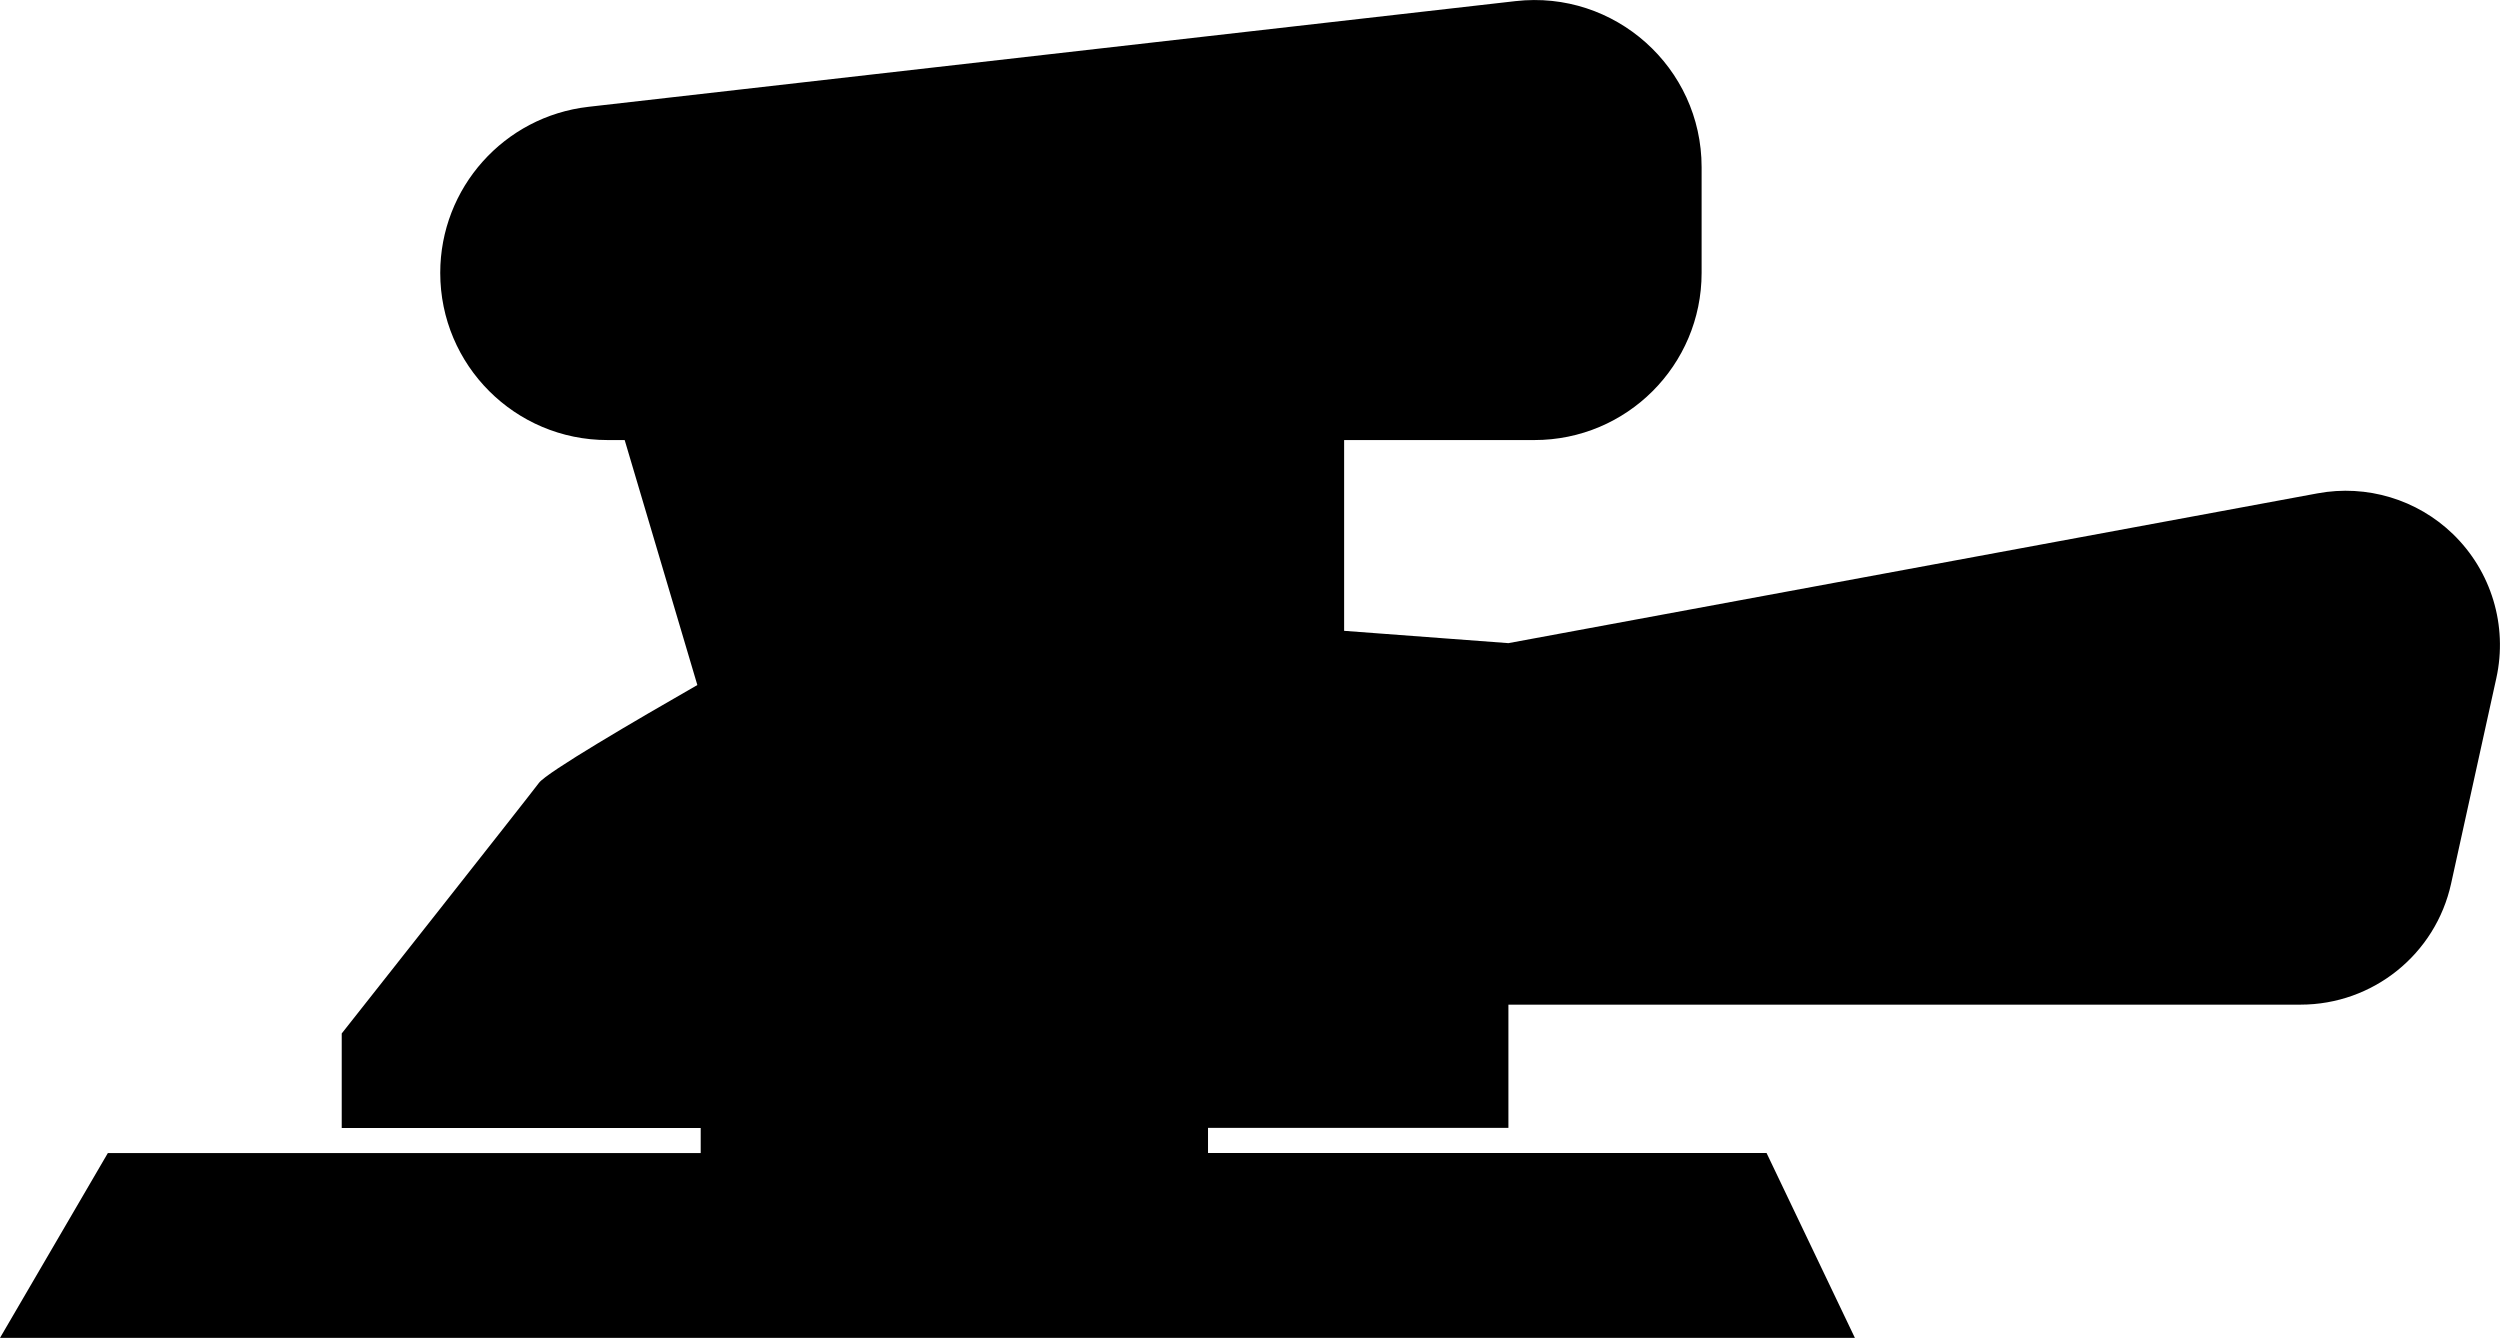
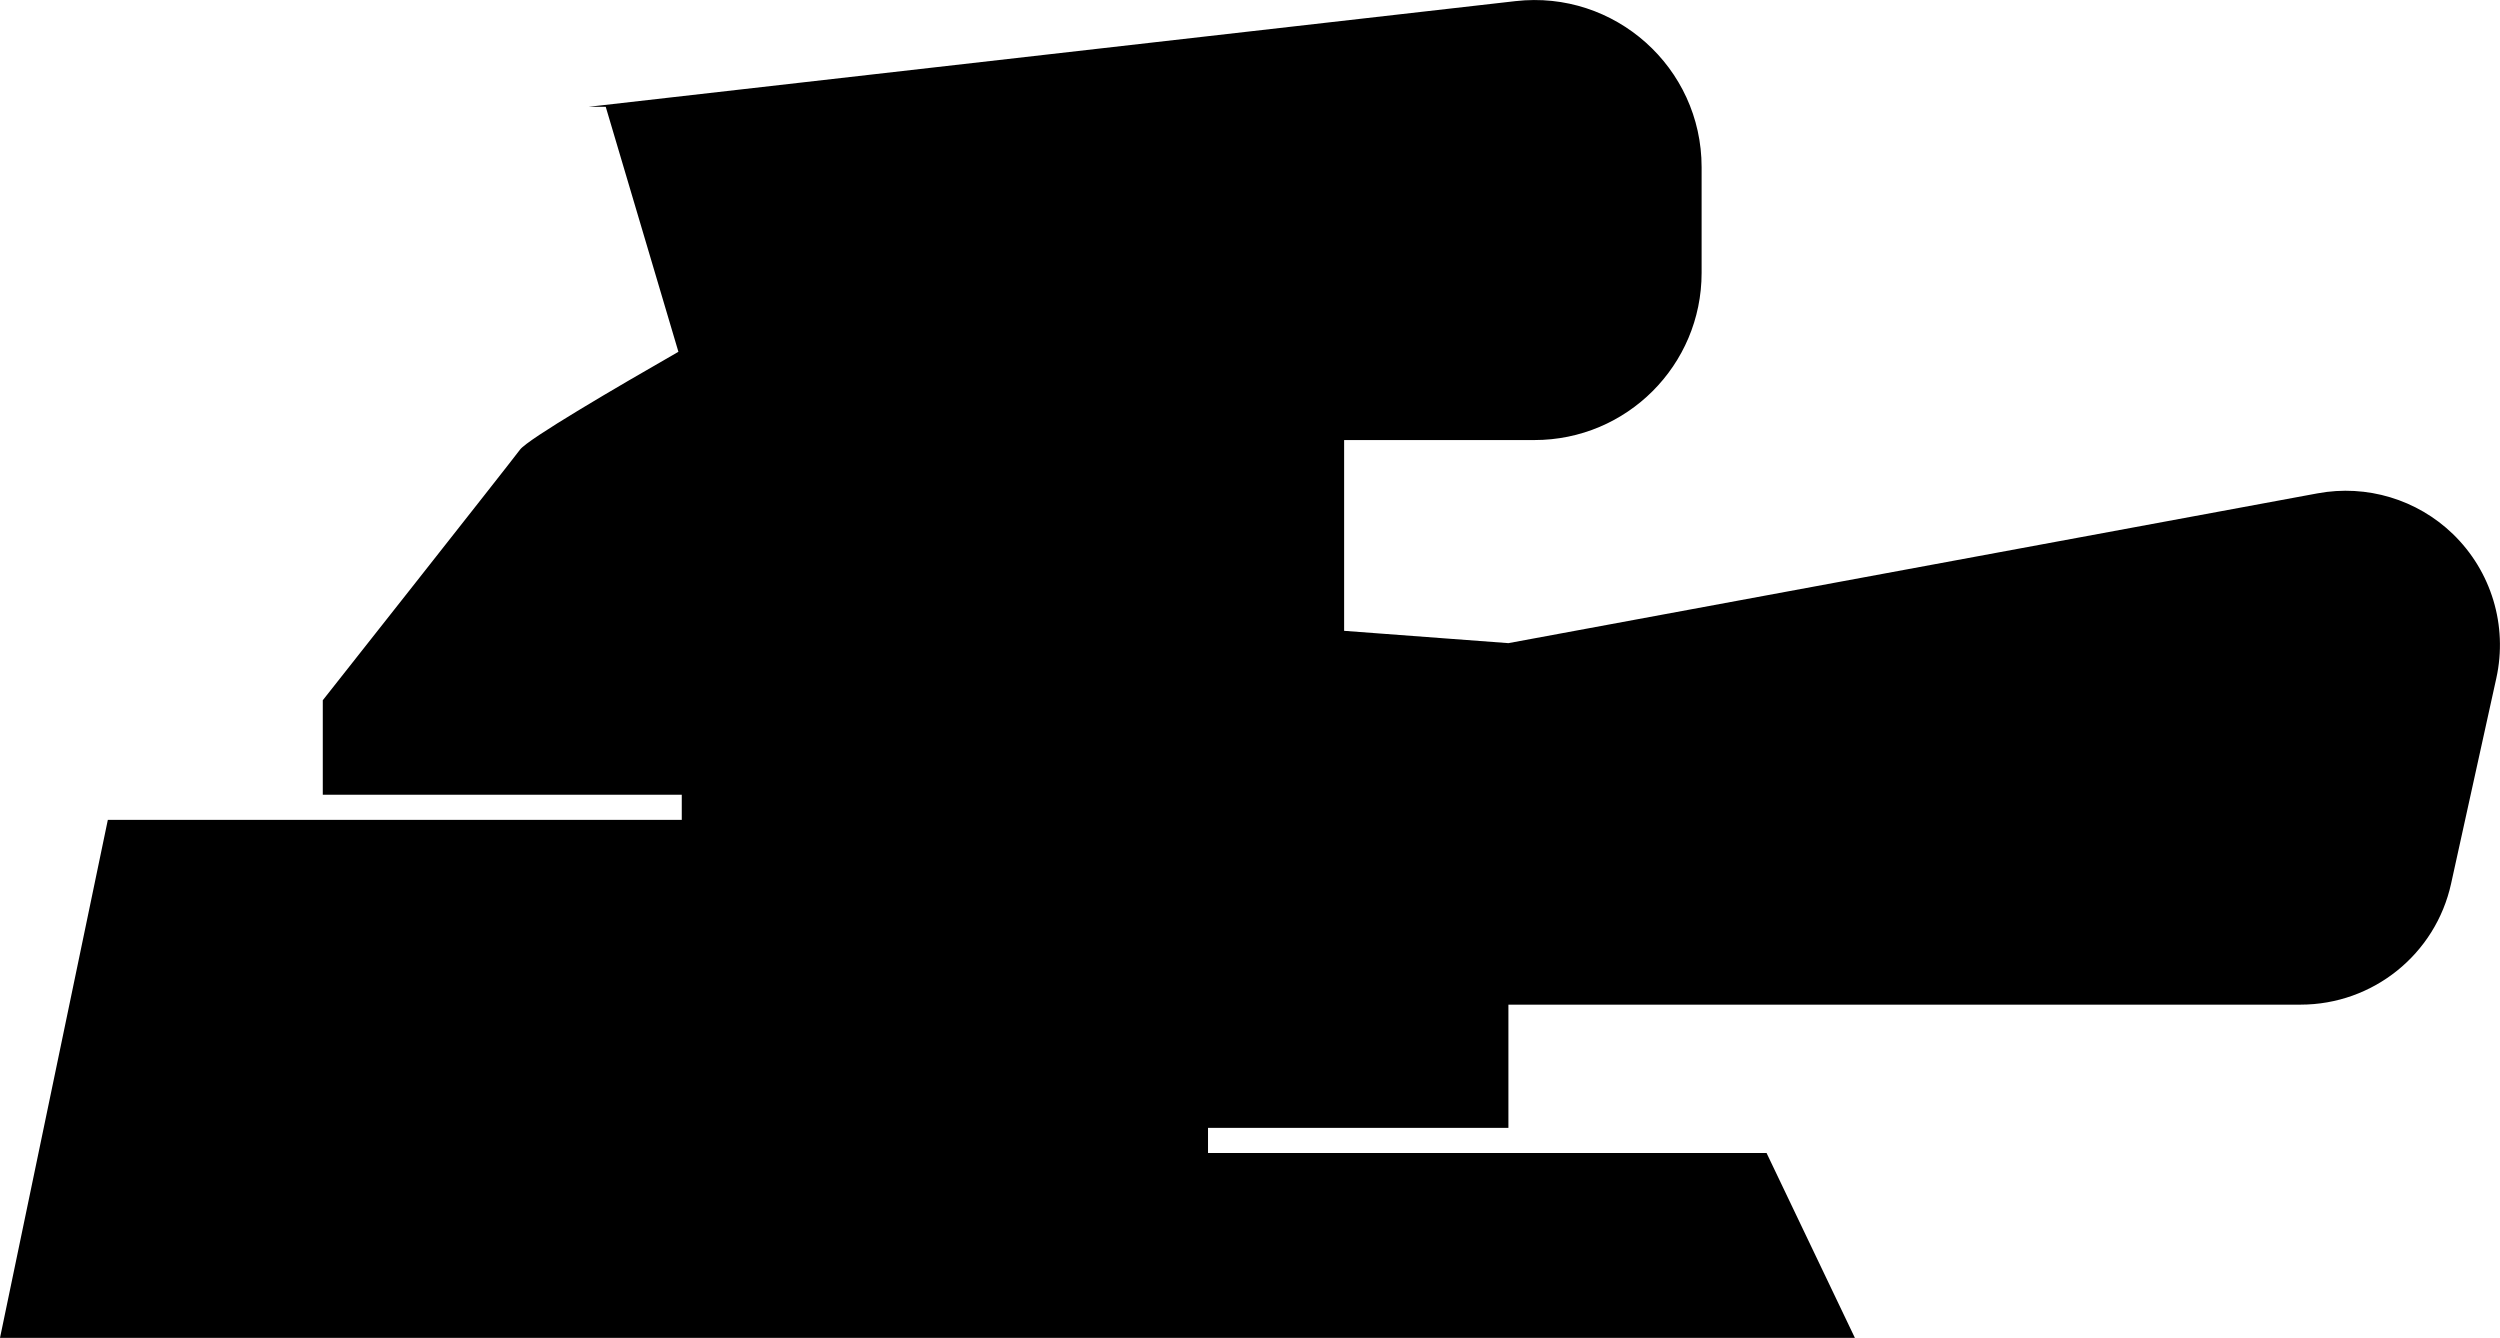
<svg xmlns="http://www.w3.org/2000/svg" id="Ebene_2" data-name="Ebene 2" viewBox="0 0 267.98 143.41">
  <defs>
    <style>
      .cls-1 {
        fill: #000000;
      }
    </style>
  </defs>
  <g id="Layer_1" data-name="Layer 1">
-     <path fill="#000000" class="cls-1" d="M262.93,57.24c-3.84-3.71-9.24-5.33-14.49-4.36l-86.75,16.06-17.61-1.32v-20.45h20.4c9.9,0,17.92-8.02,17.92-17.92v-11.33c0-10.7-9.32-19.01-19.95-17.8L63.08,11.45c-9.05,1.03-15.89,8.69-15.89,17.8,0,9.9,8.02,17.92,17.92,17.92h1.85l7.79,26.26c-6.61,3.79-16.13,9.35-16.98,10.49-1.32,1.76-21.14,26.86-21.14,26.86v10.13h38.48v2.69H11.56L0,143.41h198.83l-9.47-19.82h-59.87v-2.69h32.2v-13.21h84.91c7.76,0,14.48-5.4,16.14-12.98l4.85-22.03c1.23-5.61-.53-11.45-4.66-15.44Z" />
+     <path fill="#000000" class="cls-1" d="M262.93,57.24c-3.84-3.71-9.24-5.33-14.49-4.36l-86.75,16.06-17.61-1.32v-20.45h20.4c9.9,0,17.92-8.02,17.92-17.92v-11.33c0-10.7-9.32-19.01-19.95-17.8L63.08,11.45h1.85l7.79,26.26c-6.61,3.79-16.13,9.35-16.98,10.49-1.32,1.76-21.14,26.86-21.14,26.86v10.13h38.48v2.69H11.56L0,143.41h198.83l-9.47-19.82h-59.87v-2.69h32.2v-13.21h84.91c7.76,0,14.48-5.4,16.14-12.98l4.85-22.03c1.23-5.61-.53-11.45-4.66-15.44Z" />
  </g>
</svg>